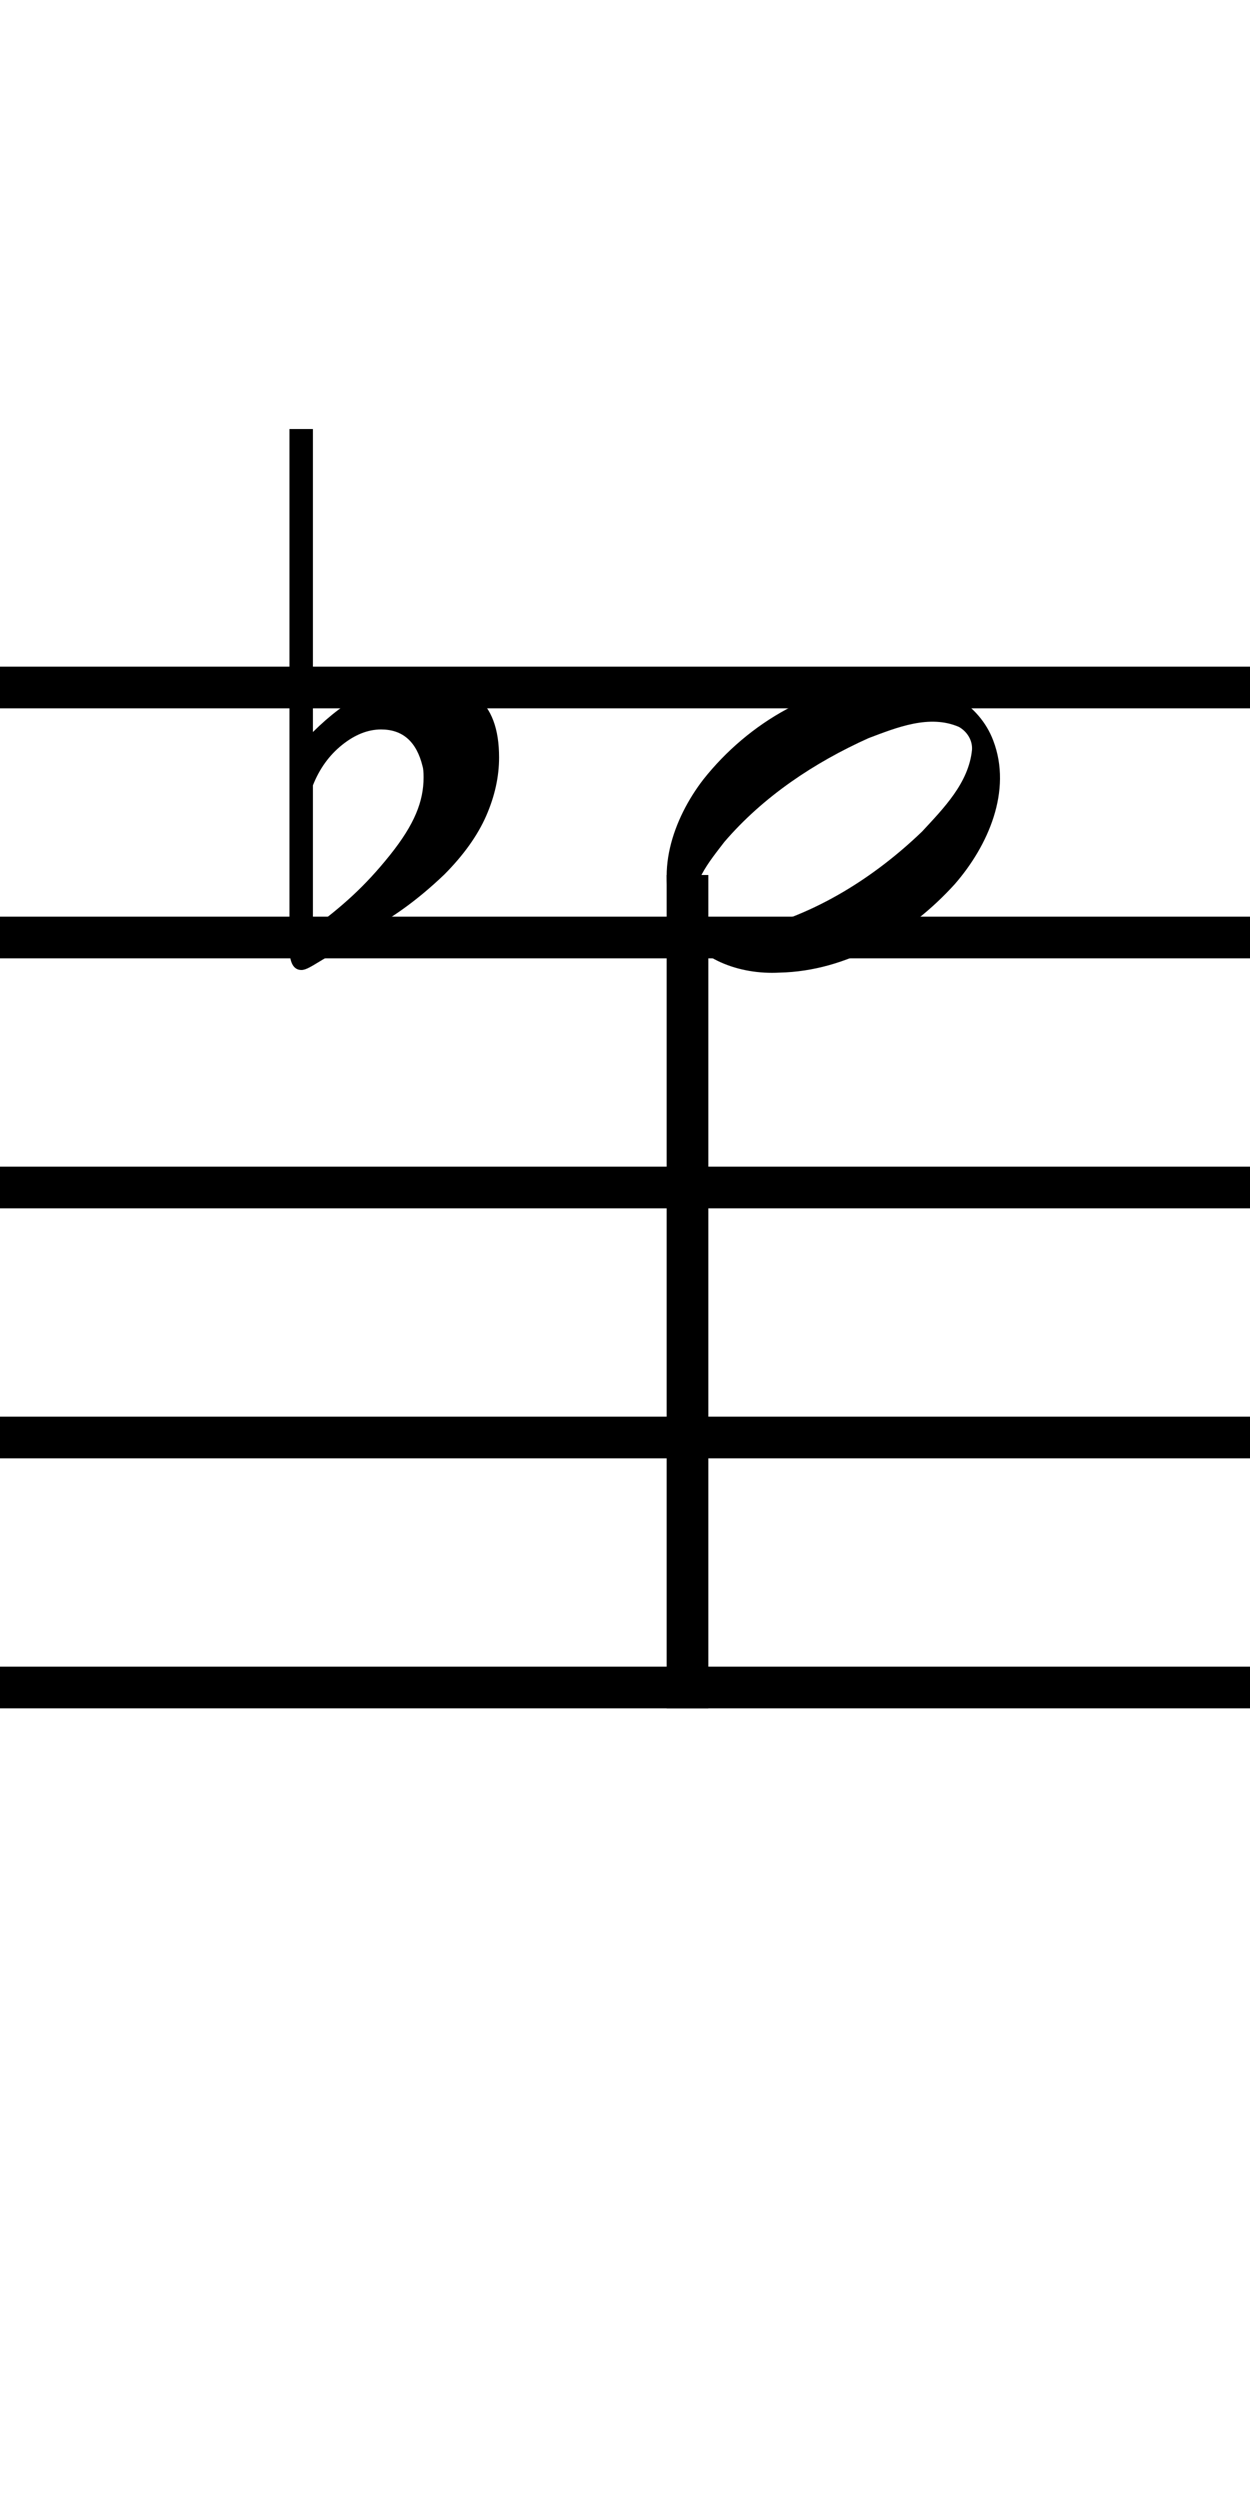
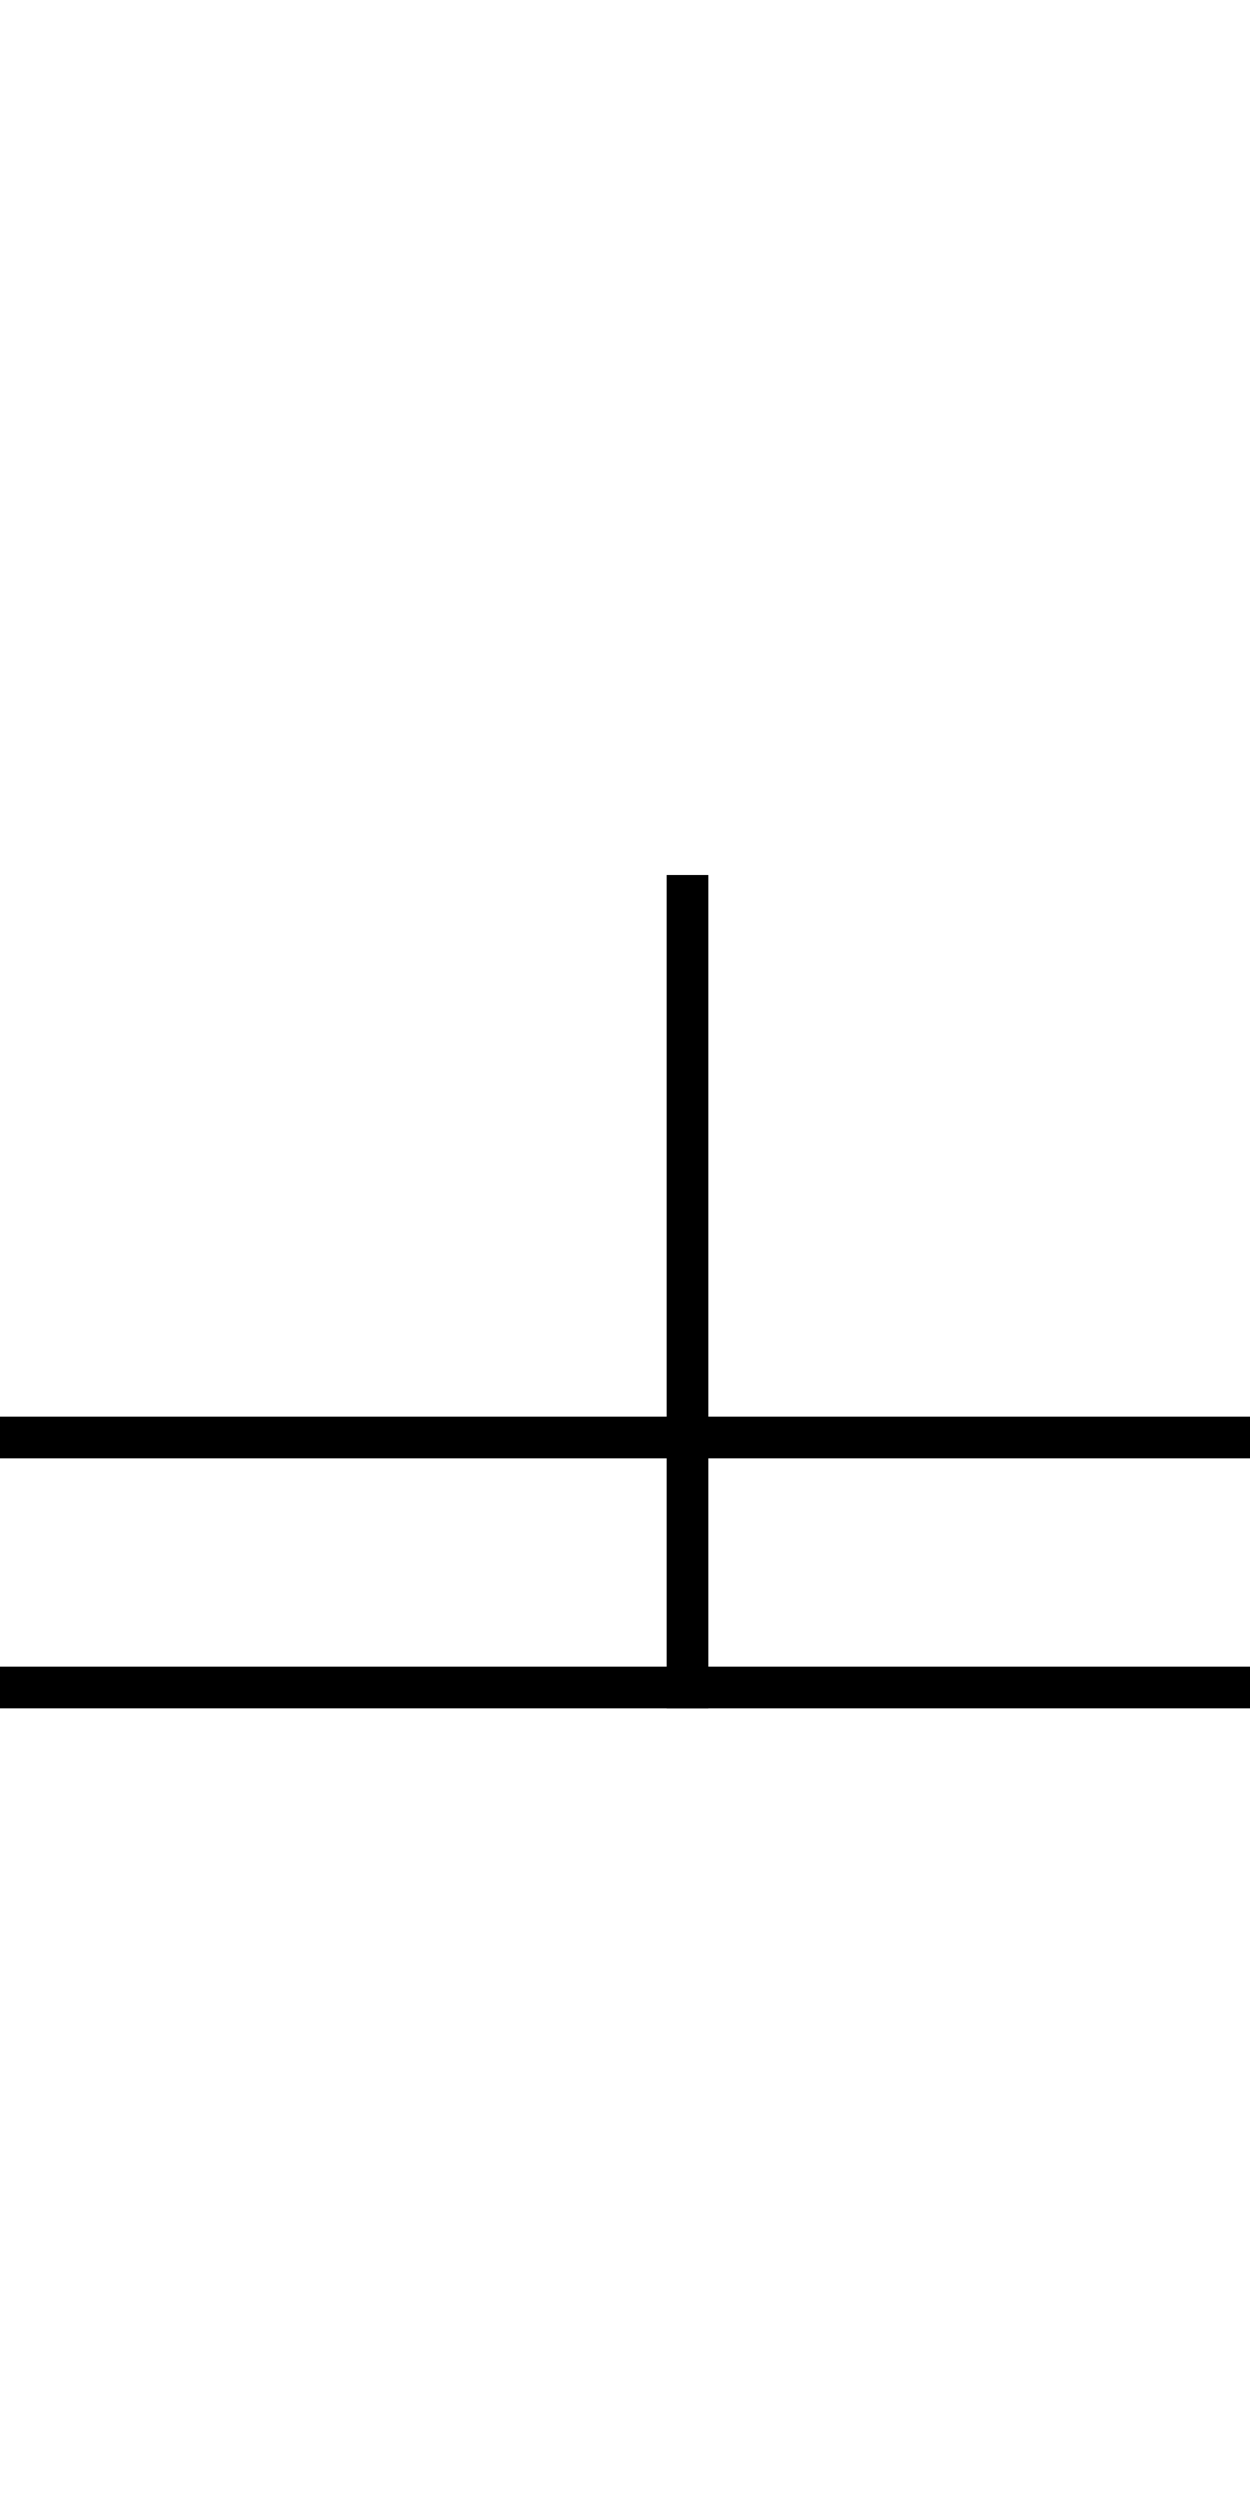
<svg xmlns="http://www.w3.org/2000/svg" x="0" y="0" width="30" height="60">
  <g id="staff">
-     <rect x="-10" y="16" width="44" height="1" fill="#000000" />
-     <rect x="-10" y="22" width="44" height="1" fill="#000000" />
-     <rect x="-10" y="28" width="44" height="1" fill="#000000" />
    <rect x="-10" y="34" width="44" height="1" fill="#000000" />
    <rect x="-10" y="40" width="44" height="1" fill="#000000" />
  </g>
  <g transform="translate(10,0)" fill="#000000">
    <g id="note" fill="#000000" transform="translate(-170,-520)">
-       <path d="M 183.328,537.995 C 183.25,538.79 182.646,539.399 182.131,539.956 C 180.979,541.064 179.567,541.949 178.011,542.322 C 177.55,542.402 176.807,542.479 176.674,541.876 C 176.545,541.238 177.024,540.678 177.385,540.206 C 178.321,539.114 179.548,538.299 180.846,537.715 C 181.522,537.46 182.308,537.139 183.016,537.447 C 183.209,537.557 183.343,537.766 183.328,537.995 z M 181.392,536.348 C 179.633,536.361 177.965,537.337 176.881,538.706 C 176.156,539.645 175.675,541.005 176.263,542.131 C 176.707,543.036 177.764,543.395 178.706,543.343 C 180.331,543.309 181.838,542.408 182.915,541.219 C 183.712,540.304 184.299,538.98 183.837,537.771 C 183.504,536.89 182.587,536.378 181.683,536.357 C 181.586,536.351 181.489,536.348 181.392,536.348 z " fill="#000000" fill-opacity="1" />
-     </g>
+       </g>
    <rect id="stem" x="6" y="21" width="1" height="20" fill="#000000" />
    <g id="flat" fill="#000000" transform="translate(-98,-425)">
-       <path d="M 98.166,443.657 C 98.166,444.232 97.95,444.783 97.359,445.522 C 96.732,446.305 96.205,446.753 95.51,447.28 L 95.51,443.848 C 95.668,443.449 95.901,443.126 96.21,442.878 C 96.518,442.631 96.83,442.507 97.146,442.507 C 97.668,442.507 97.999,442.803 98.142,443.393 C 98.158,443.441 98.166,443.529 98.166,443.657 z M 98.091,441.257 C 97.66,441.257 97.222,441.376 96.776,441.615 C 96.33,441.853 95.908,442.172 95.51,442.569 L 95.51,435.297 L 94.947,435.297 L 94.947,447.752 C 94.947,448.104 95.043,448.28 95.235,448.28 C 95.346,448.28 95.484,448.187 95.69,448.064 C 96.273,447.716 96.637,447.483 97.032,447.238 C 97.483,446.958 97.99,446.631 98.661,445.991 C 99.124,445.526 99.459,445.057 99.667,444.585 C 99.874,444.112 99.978,443.644 99.978,443.179 C 99.978,442.491 99.795,442.002 99.429,441.713 C 99.015,441.409 98.568,441.257 98.091,441.257 z " />
-     </g>
+       </g>
  </g>
</svg>